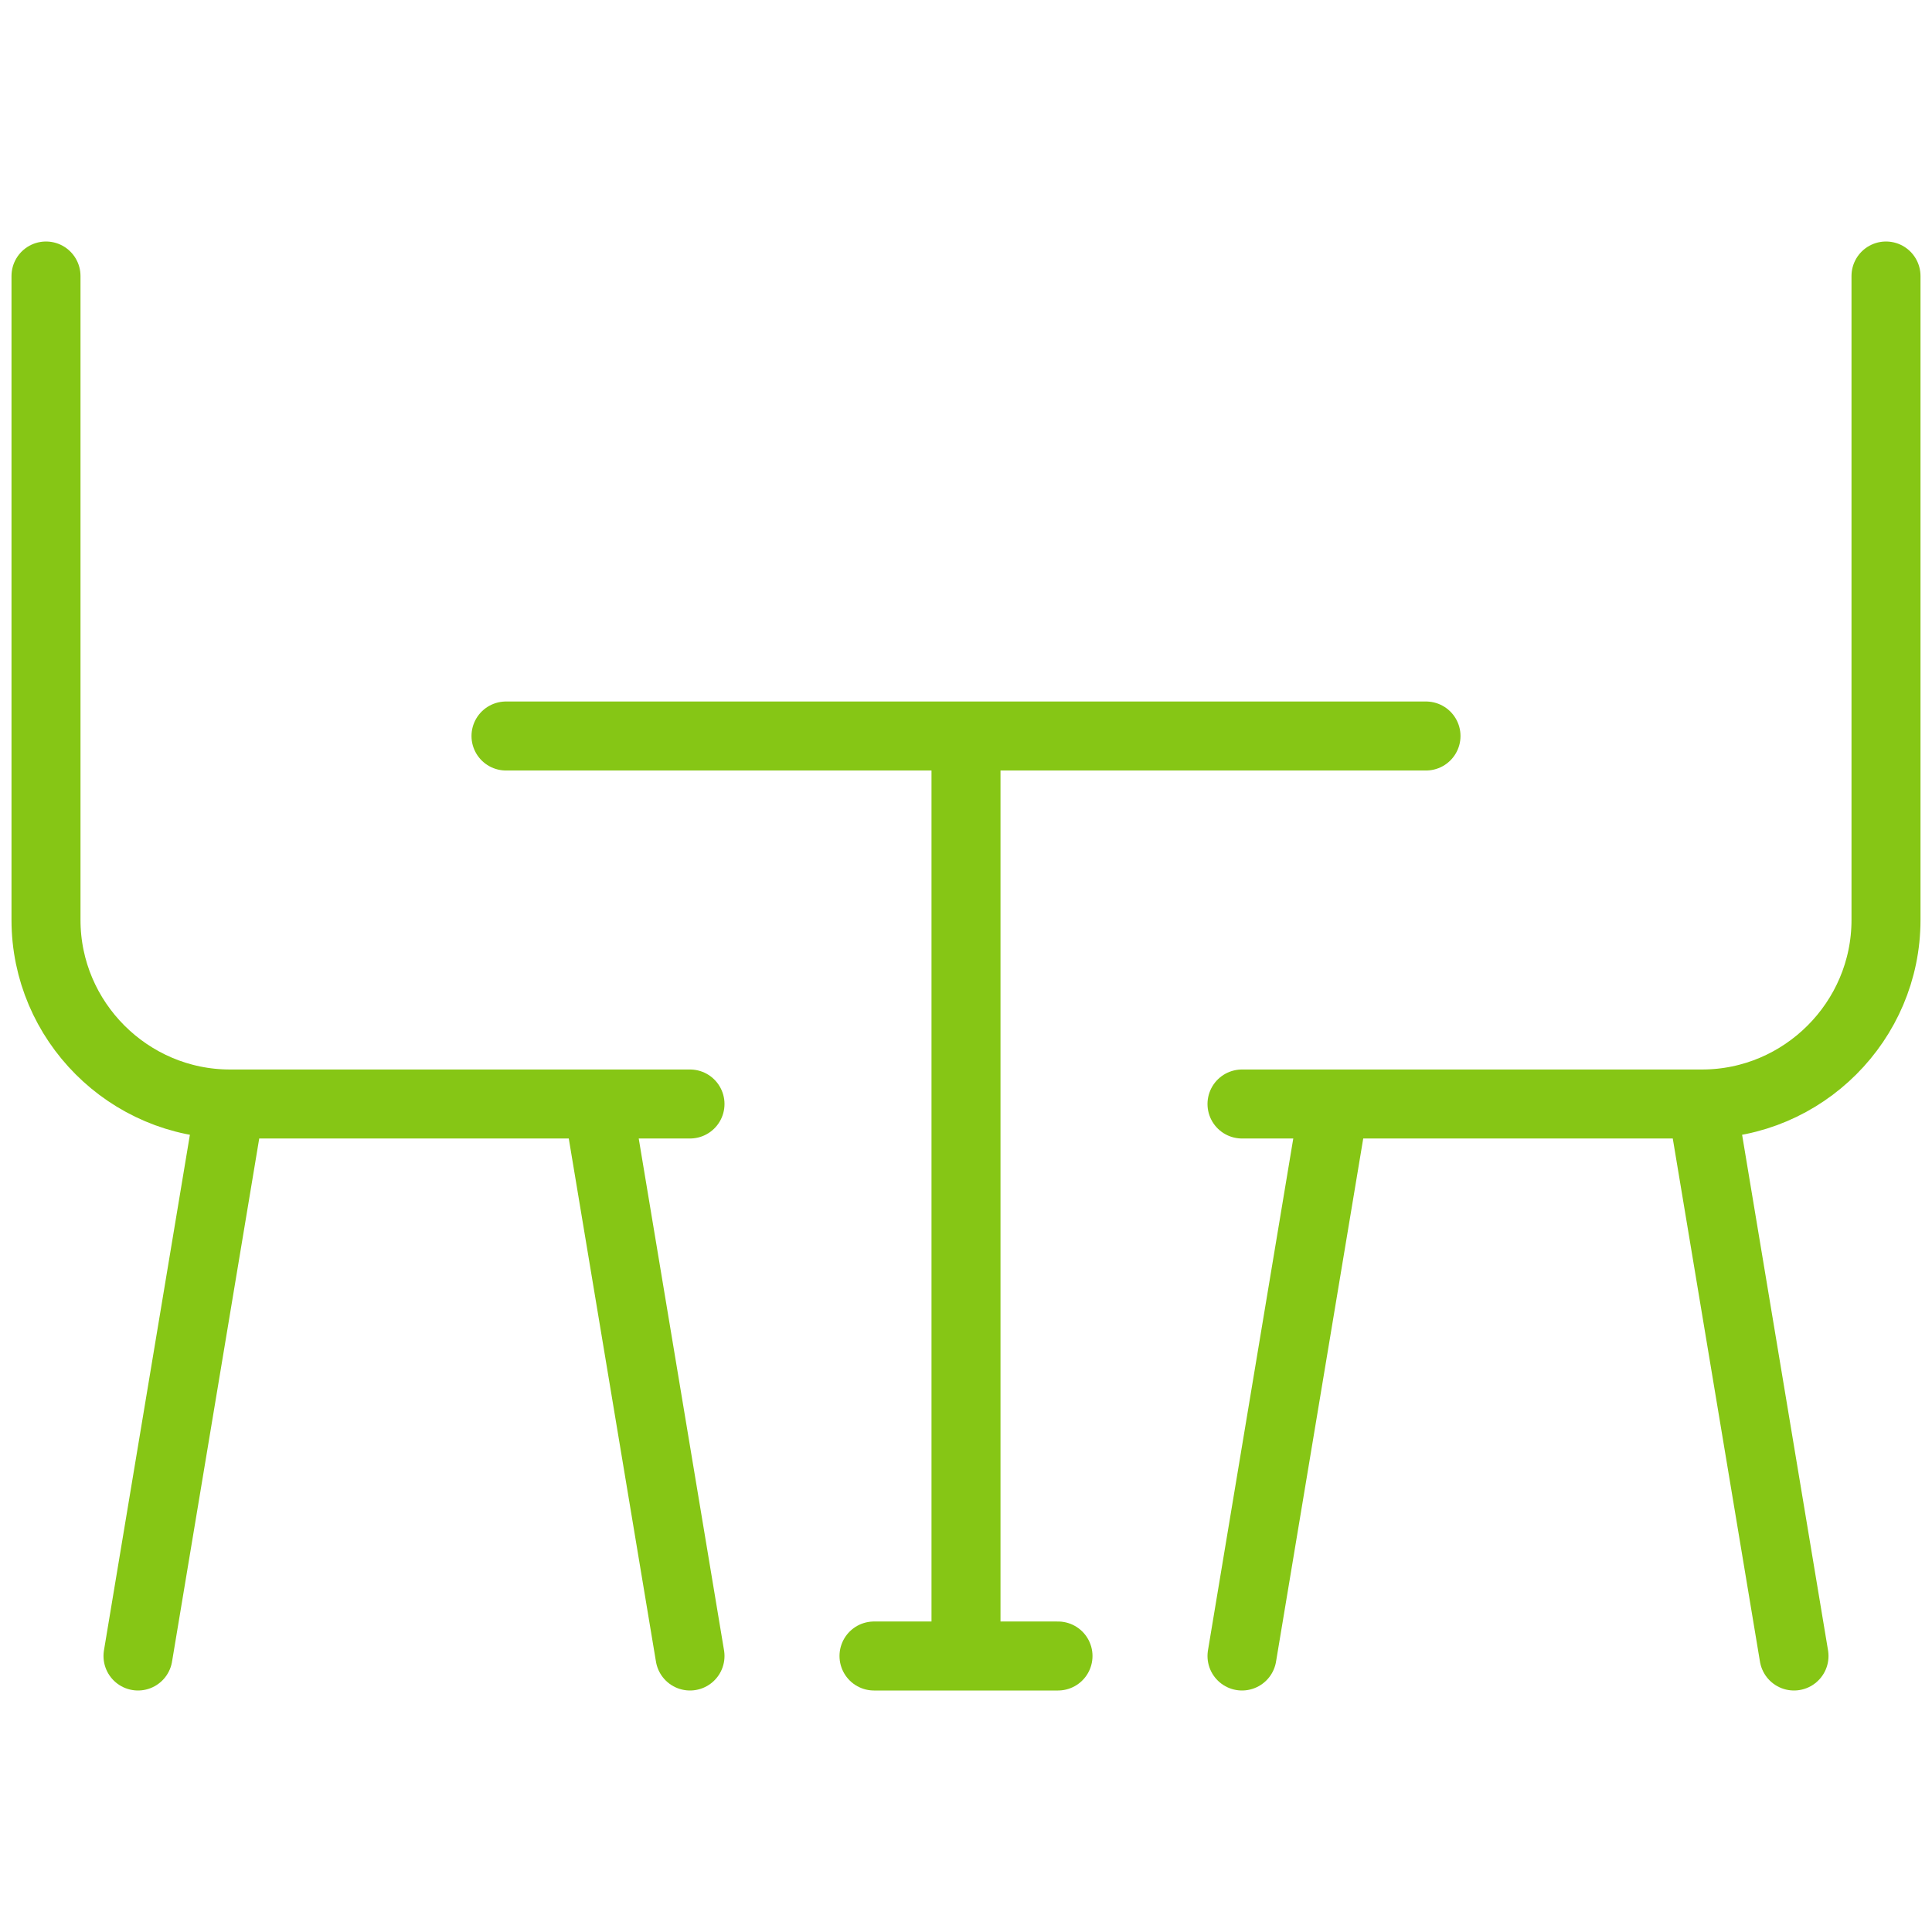
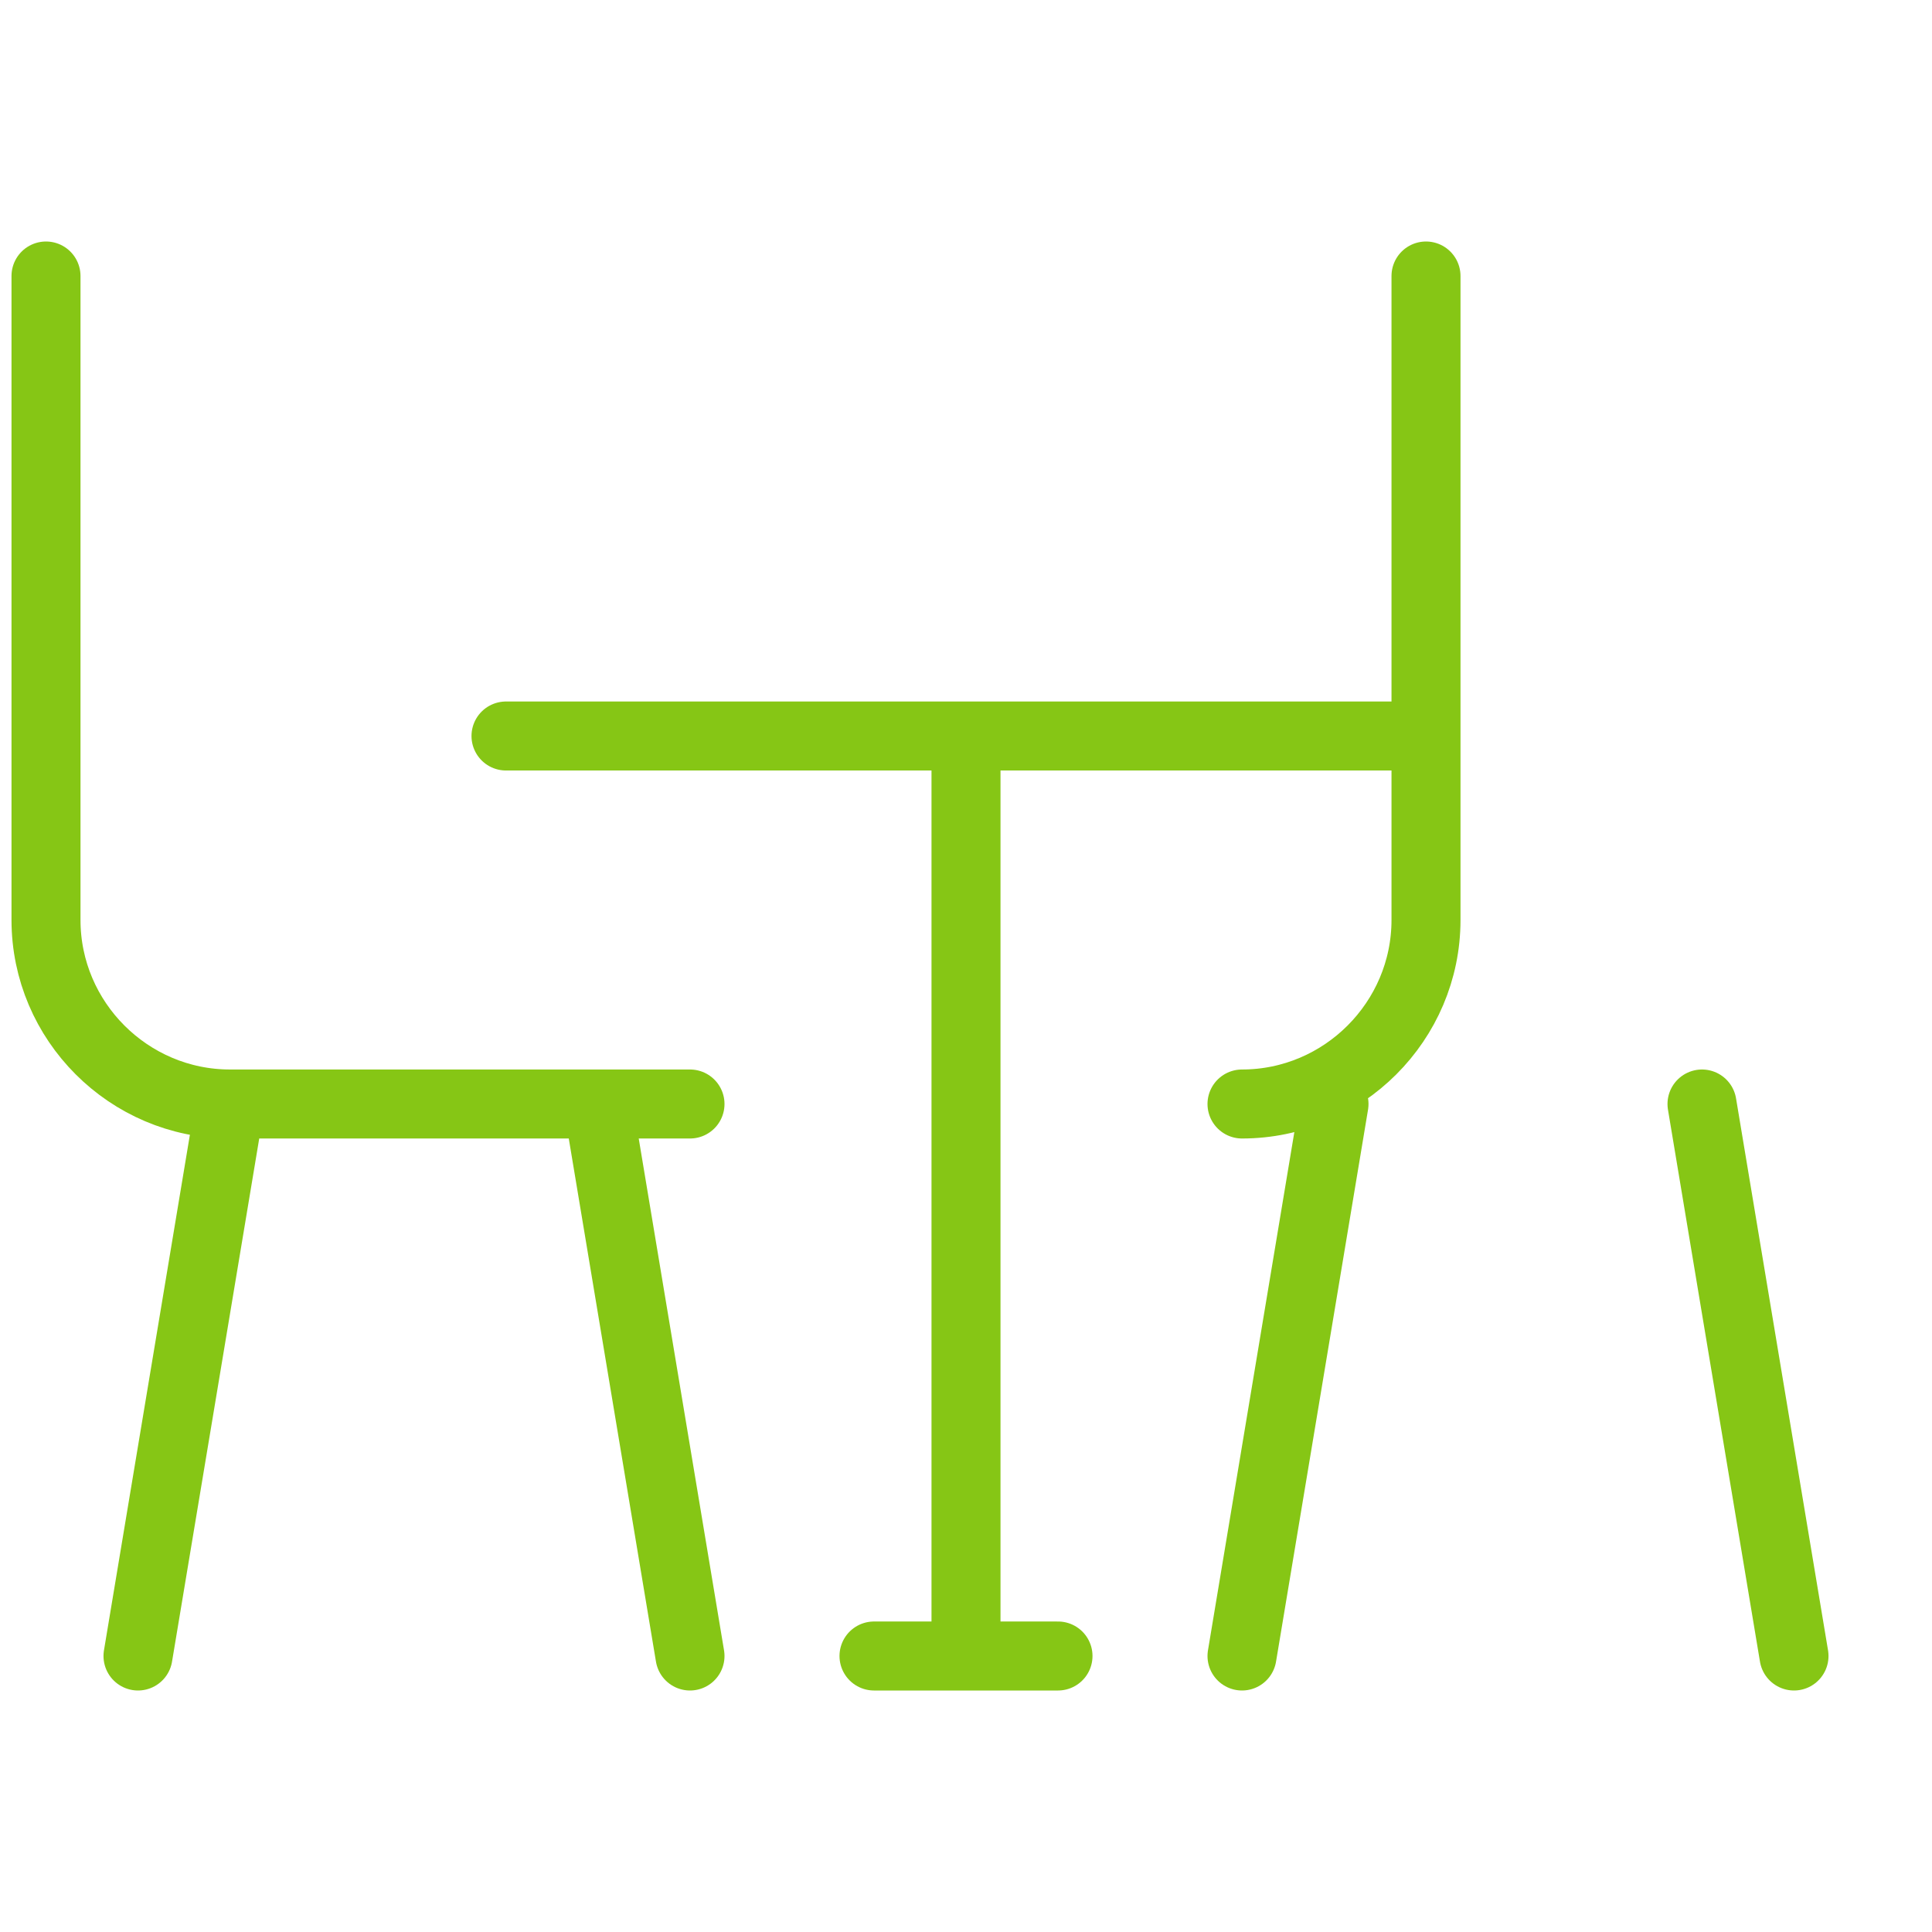
<svg xmlns="http://www.w3.org/2000/svg" id="Layer_2" data-name="Layer 2" viewBox="0 0 42 42">
  <defs>
    <style>
      .cls-1, .cls-2 {
        fill: none;
      }

      .cls-2 {
        stroke: #86c615;
        stroke-linecap: round;
        stroke-linejoin: round;
        stroke-width: 1.5px;
      }
    </style>
  </defs>
  <g id="Layer_1-2" data-name="Layer 1">
    <g>
-       <path class="cls-2" d="M19,36h4M21,36v-20M11,16h20M15,24H5c-2.2,0-4-1.8-4-4V6M27,24h10c2.2,0,4-1.8,4-4V6M29,24l-2,12M13,24l2,12M37,24l2,12M5,24l-2,12" />
-       <rect class="cls-1" width="42" height="42" />
+       <path class="cls-2" d="M19,36h4M21,36v-20M11,16h20M15,24H5c-2.2,0-4-1.8-4-4V6M27,24c2.2,0,4-1.8,4-4V6M29,24l-2,12M13,24l2,12M37,24l2,12M5,24l-2,12" />
    </g>
  </g>
</svg>